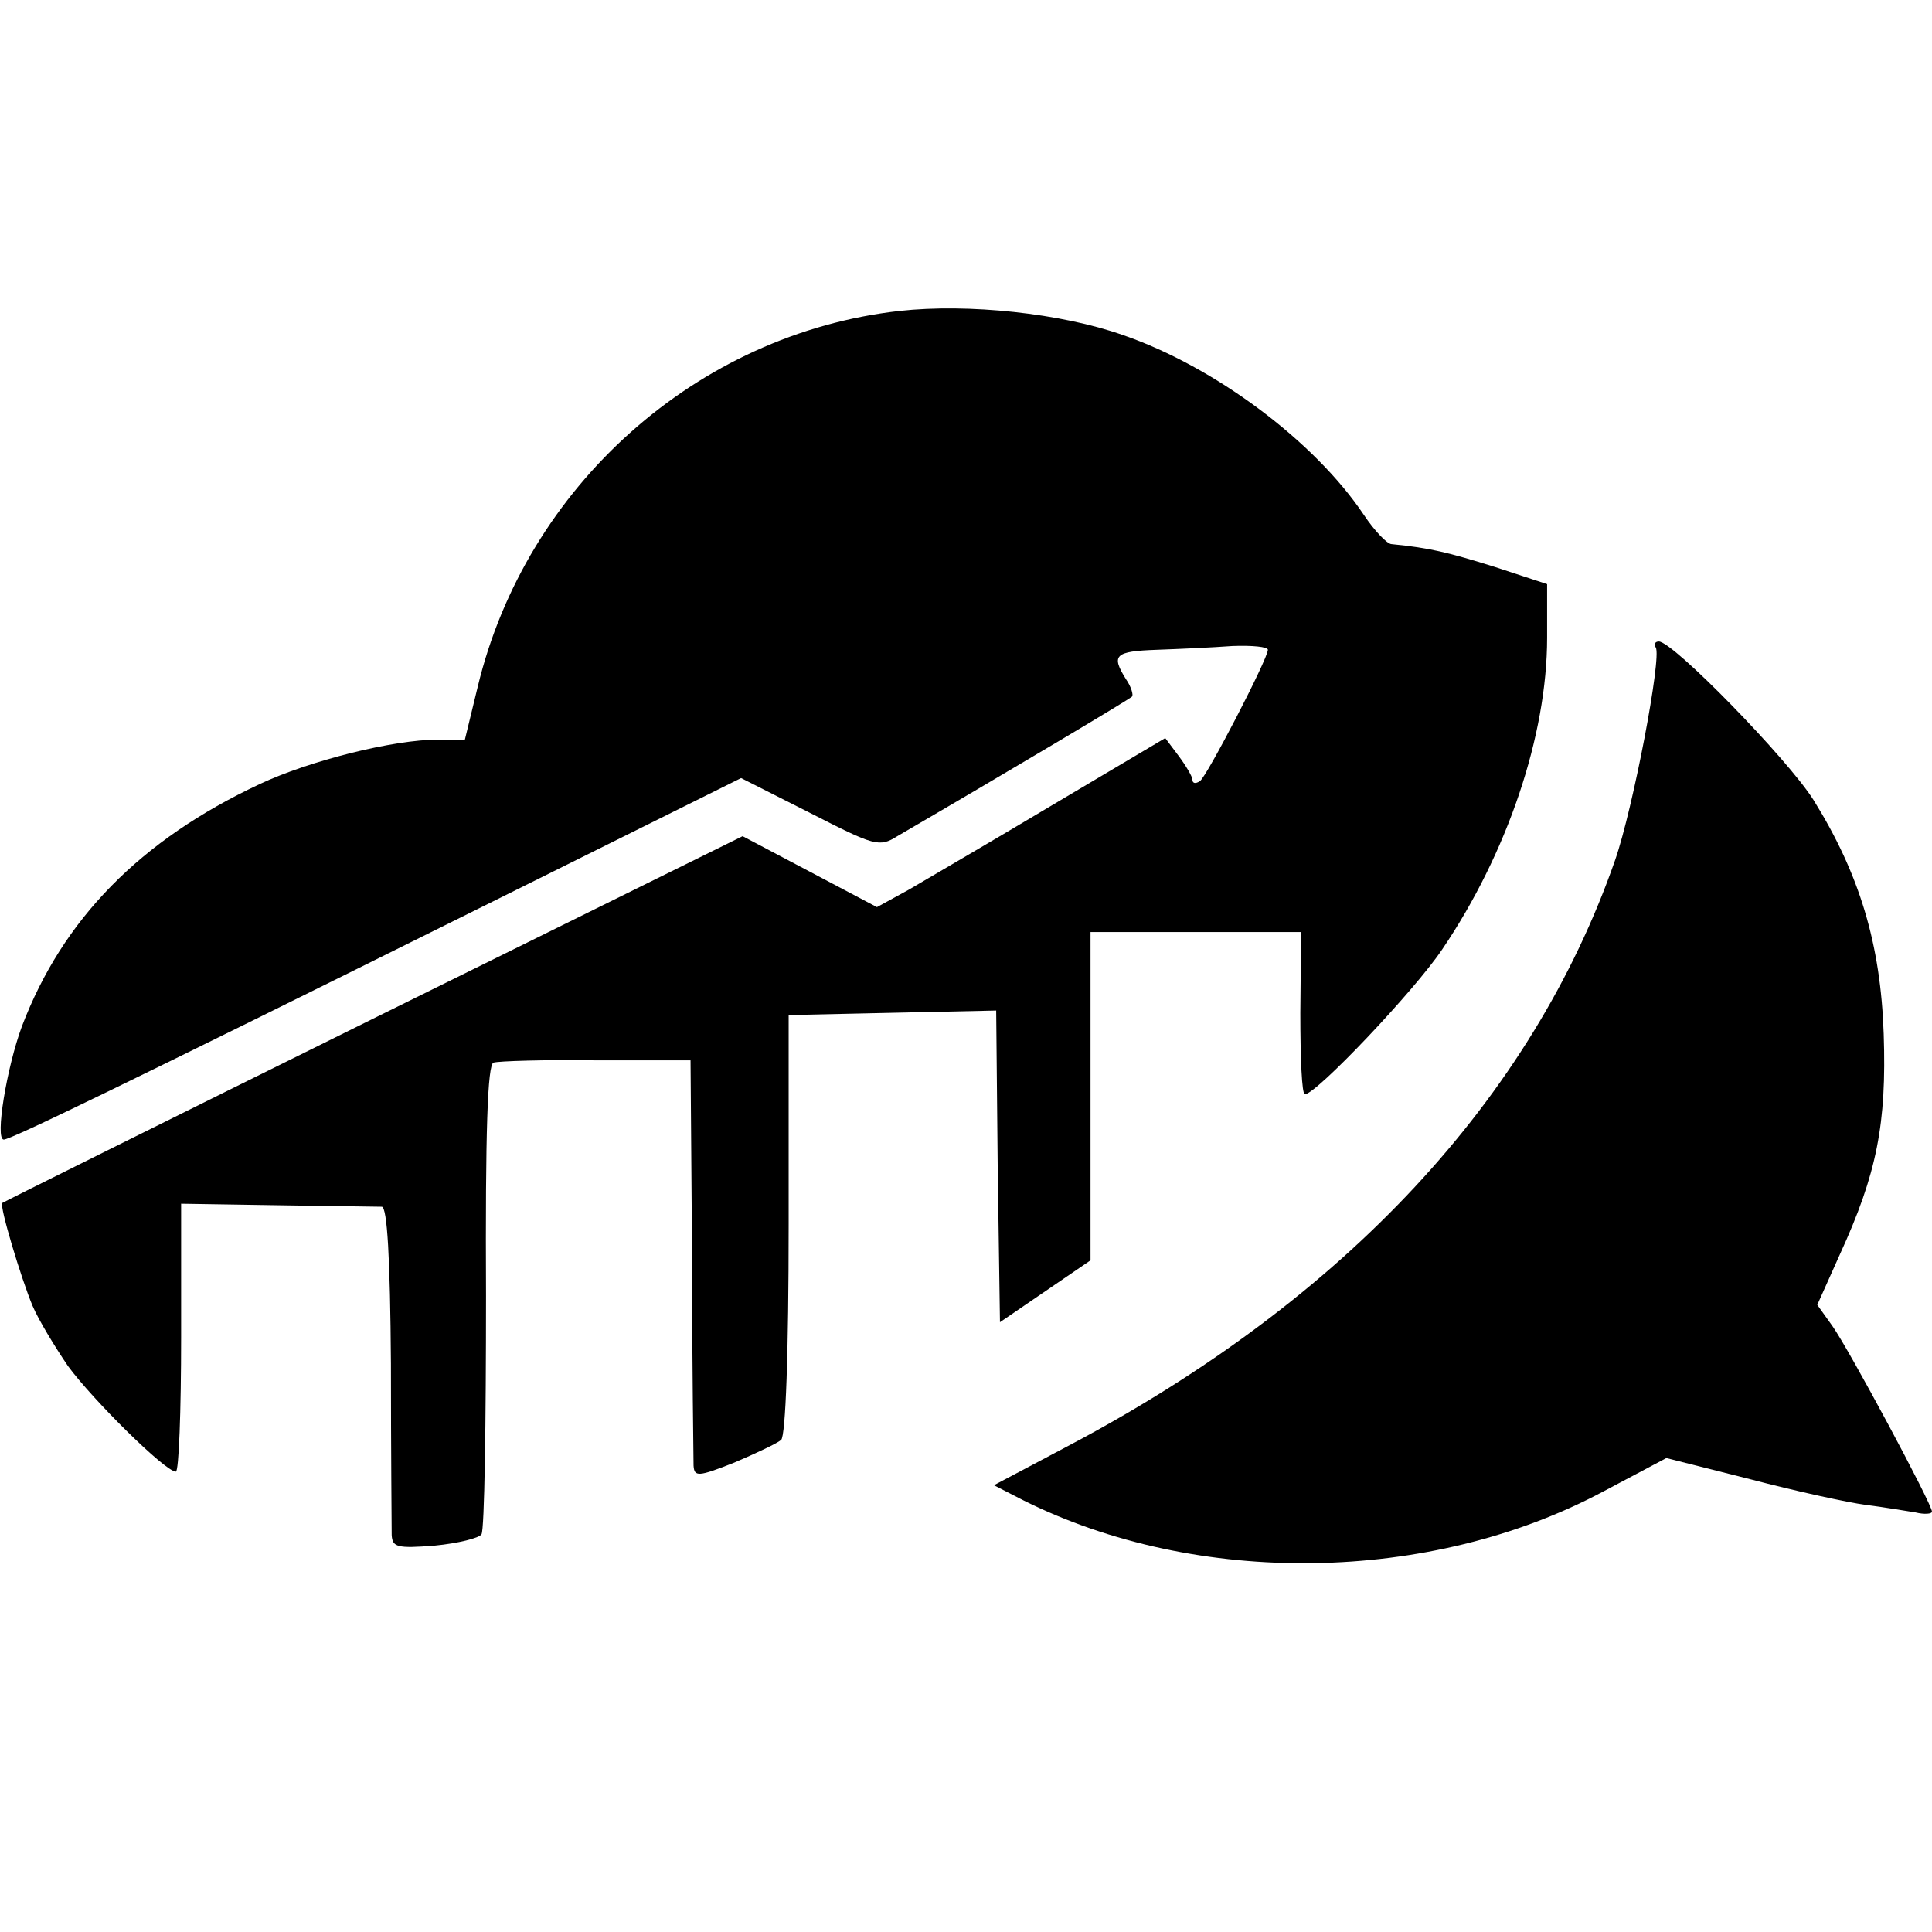
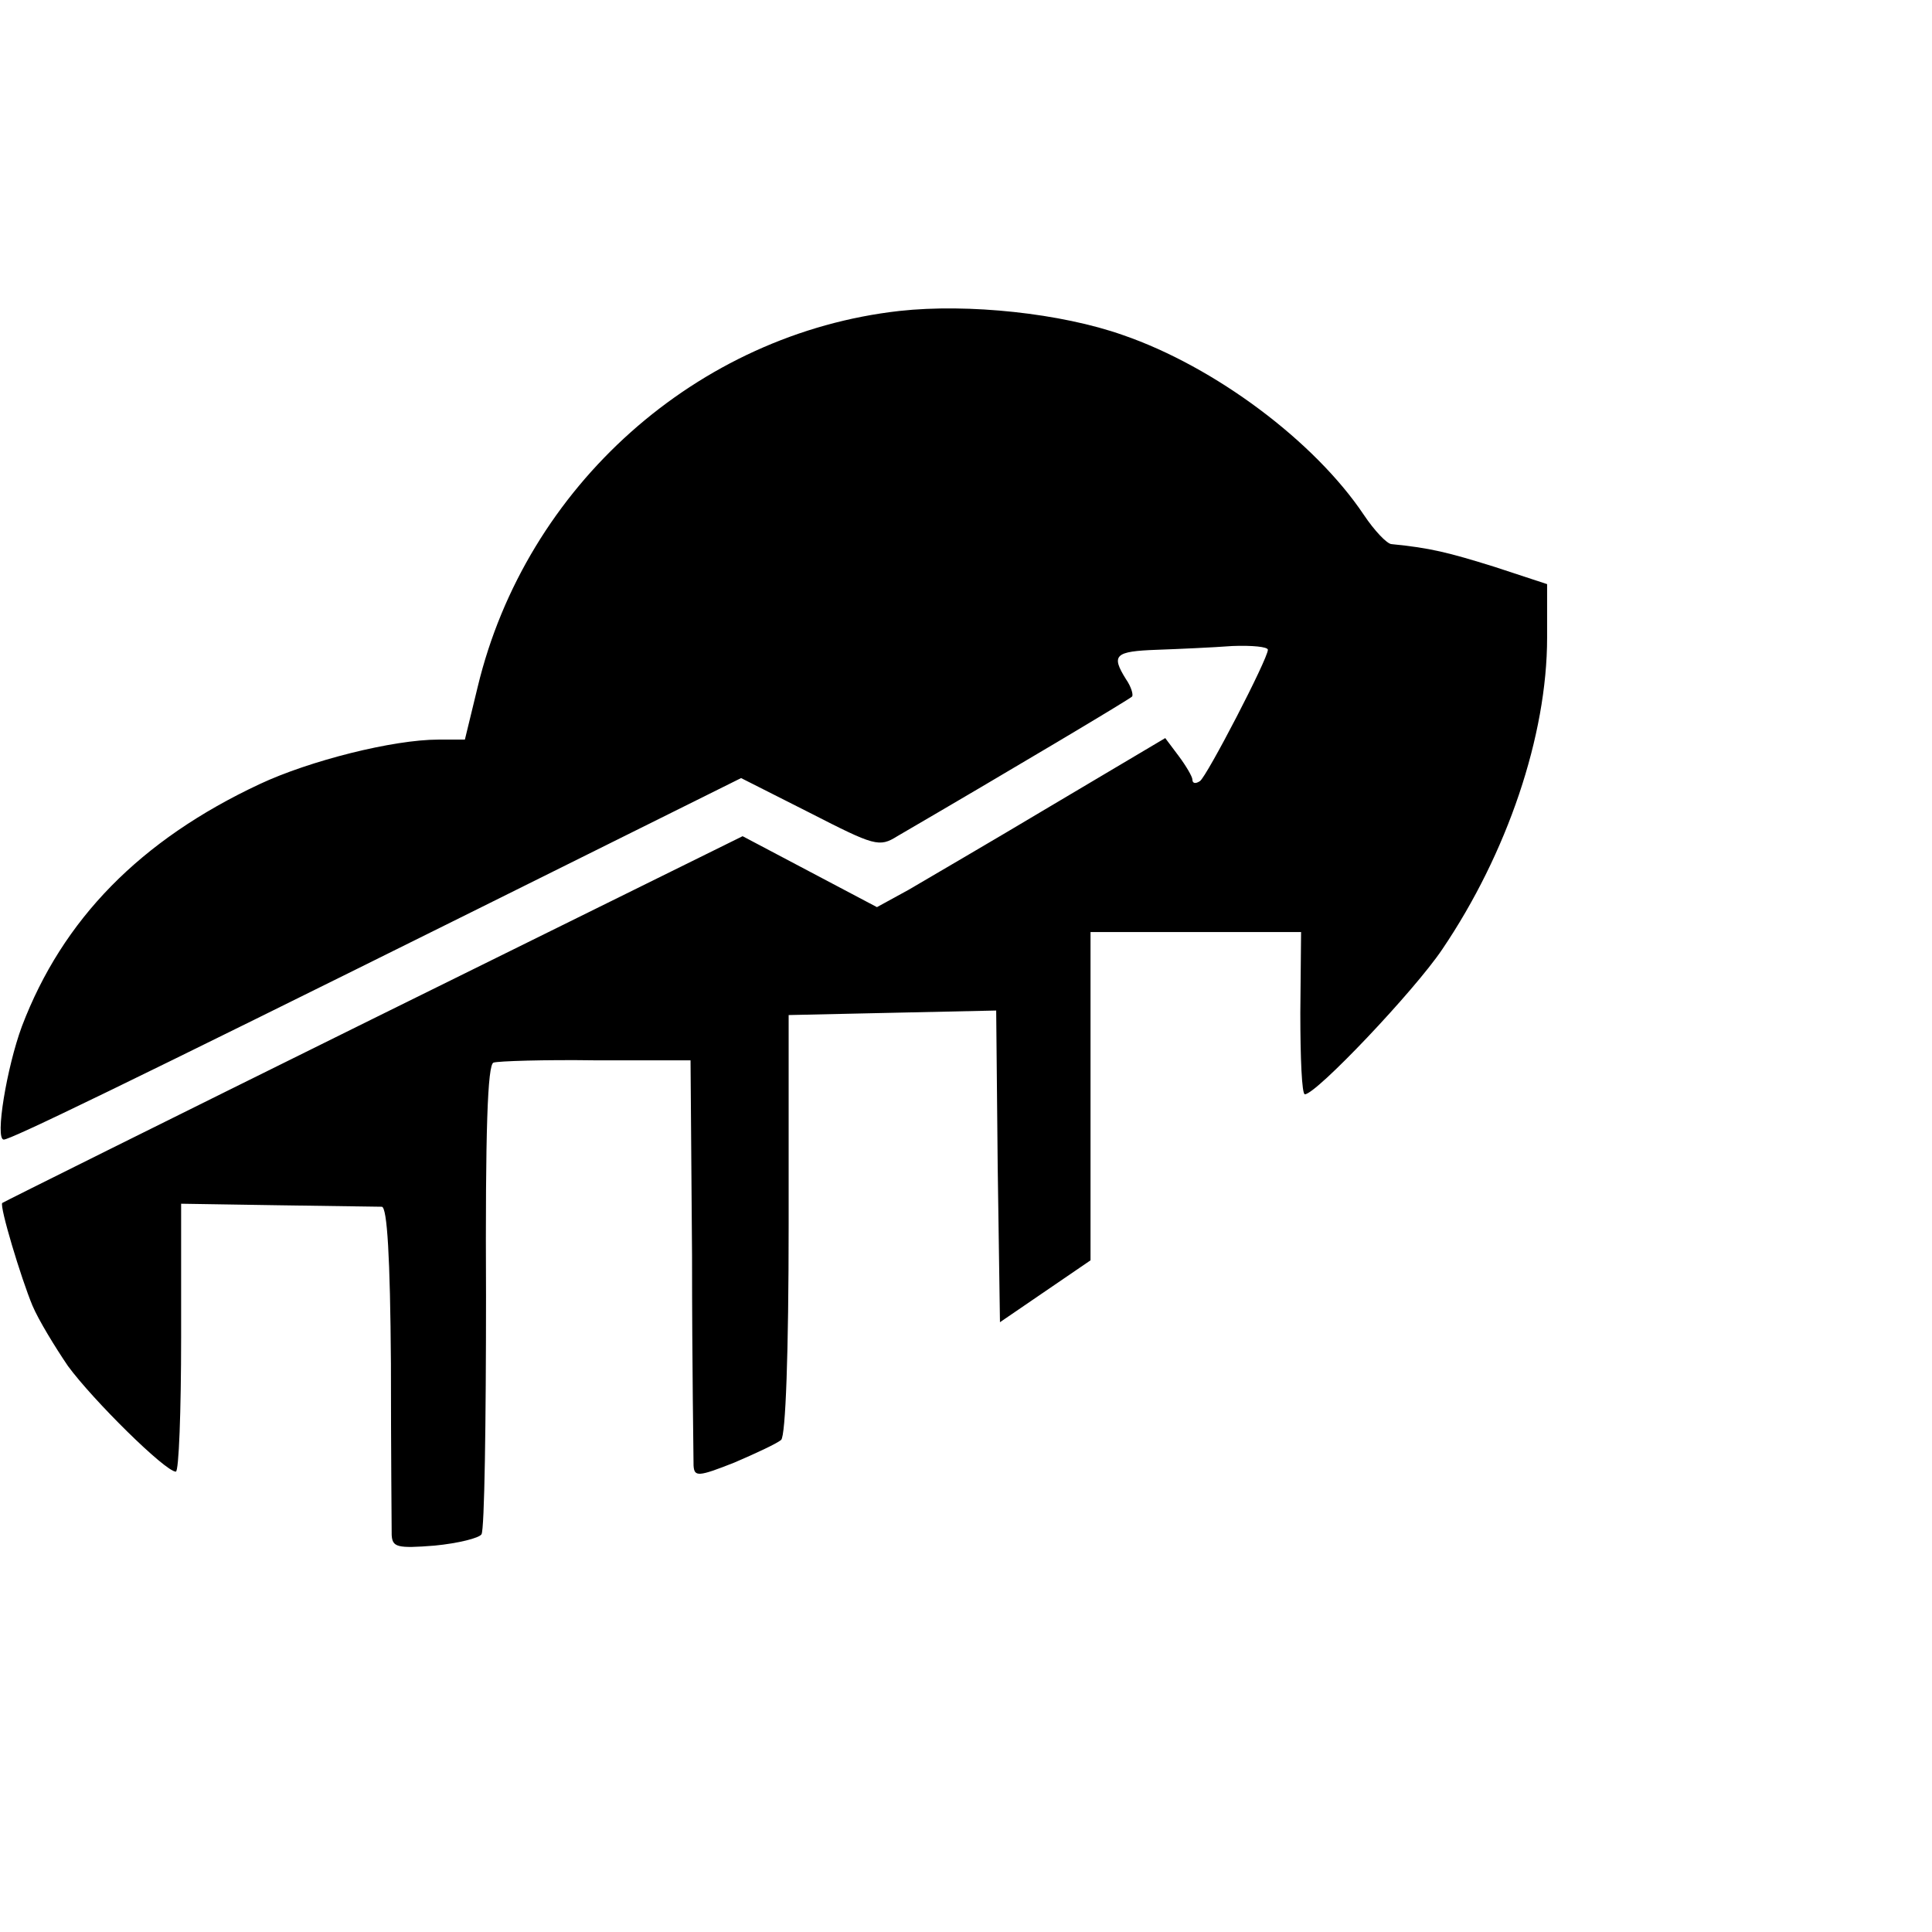
<svg xmlns="http://www.w3.org/2000/svg" version="1.0" width="256pt" height="256pt" viewBox="0 0 256 256" preserveAspectRatio="xMidYMid meet">
  <g transform="translate(0,256) scale(0.1,-0.1)" fill="#000000" stroke="none">
    <path d="M1192 2148 c-268 -30 -495 -232 -559 -498 l-17 -70 -35 0 c-60 0 -171 -28 -237 -59 -158 -74 -261 -179 -315 -321 -20 -54 -36 -150 -24 -150 9 0 156 71 629 306 l348 173 91 -46 c86 -44 92 -46 116 -31 151 88 307 181 311 185 2 2 -1 13 -8 23 -20 32 -15 37 41 39 28 1 73 3 100 5 26 1 47 -1 47 -5 0 -12 -81 -168 -90 -174 -6 -4 -10 -3 -10 2 0 4 -9 19 -18 31 l-18 24 -150 -89 c-82 -49 -168 -99 -190 -112 l-42 -23 -89 47 -89 47 -490 -242 c-269 -133 -490 -243 -491 -244 -4 -4 25 -100 40 -136 8 -19 30 -55 47 -80 33 -45 129 -140 143 -140 4 0 7 80 7 178 l0 177 127 -2 c71 -1 133 -2 139 -2 7 -1 11 -66 12 -208 0 -115 1 -216 1 -227 1 -16 7 -18 57 -14 31 3 59 10 62 15 4 6 6 149 6 316 -1 218 2 307 10 309 6 2 67 4 136 3 l125 0 2 -260 c0 -143 2 -268 2 -277 1 -15 6 -15 54 4 28 12 56 25 62 30 6 5 10 115 10 286 l0 277 137 3 138 3 2 -207 3 -206 60 41 60 41 0 217 0 218 139 0 140 0 -1 -107 c0 -60 2 -108 6 -108 15 0 145 137 182 192 86 127 139 283 139 413 l0 71 -70 23 c-61 19 -85 25 -136 30 -6 0 -23 18 -37 39 -65 97 -197 196 -319 238 -82 29 -205 42 -296 32z" />
-     <path d="M2194 1702 c8 -13 -30 -213 -54 -282 -110 -315 -357 -581 -721 -774 l-102 -54 39 -20 c230 -115 539 -111 769 12 l83 44 111 -28 c61 -16 130 -31 153 -34 24 -3 53 -8 66 -10 12 -3 22 -2 22 1 0 10 -110 215 -132 246 l-20 28 30 67 c49 107 62 173 58 292 -4 119 -32 212 -93 310 -34 54 -186 210 -205 210 -5 0 -7 -4 -4 -8z" />
  </g>
</svg>